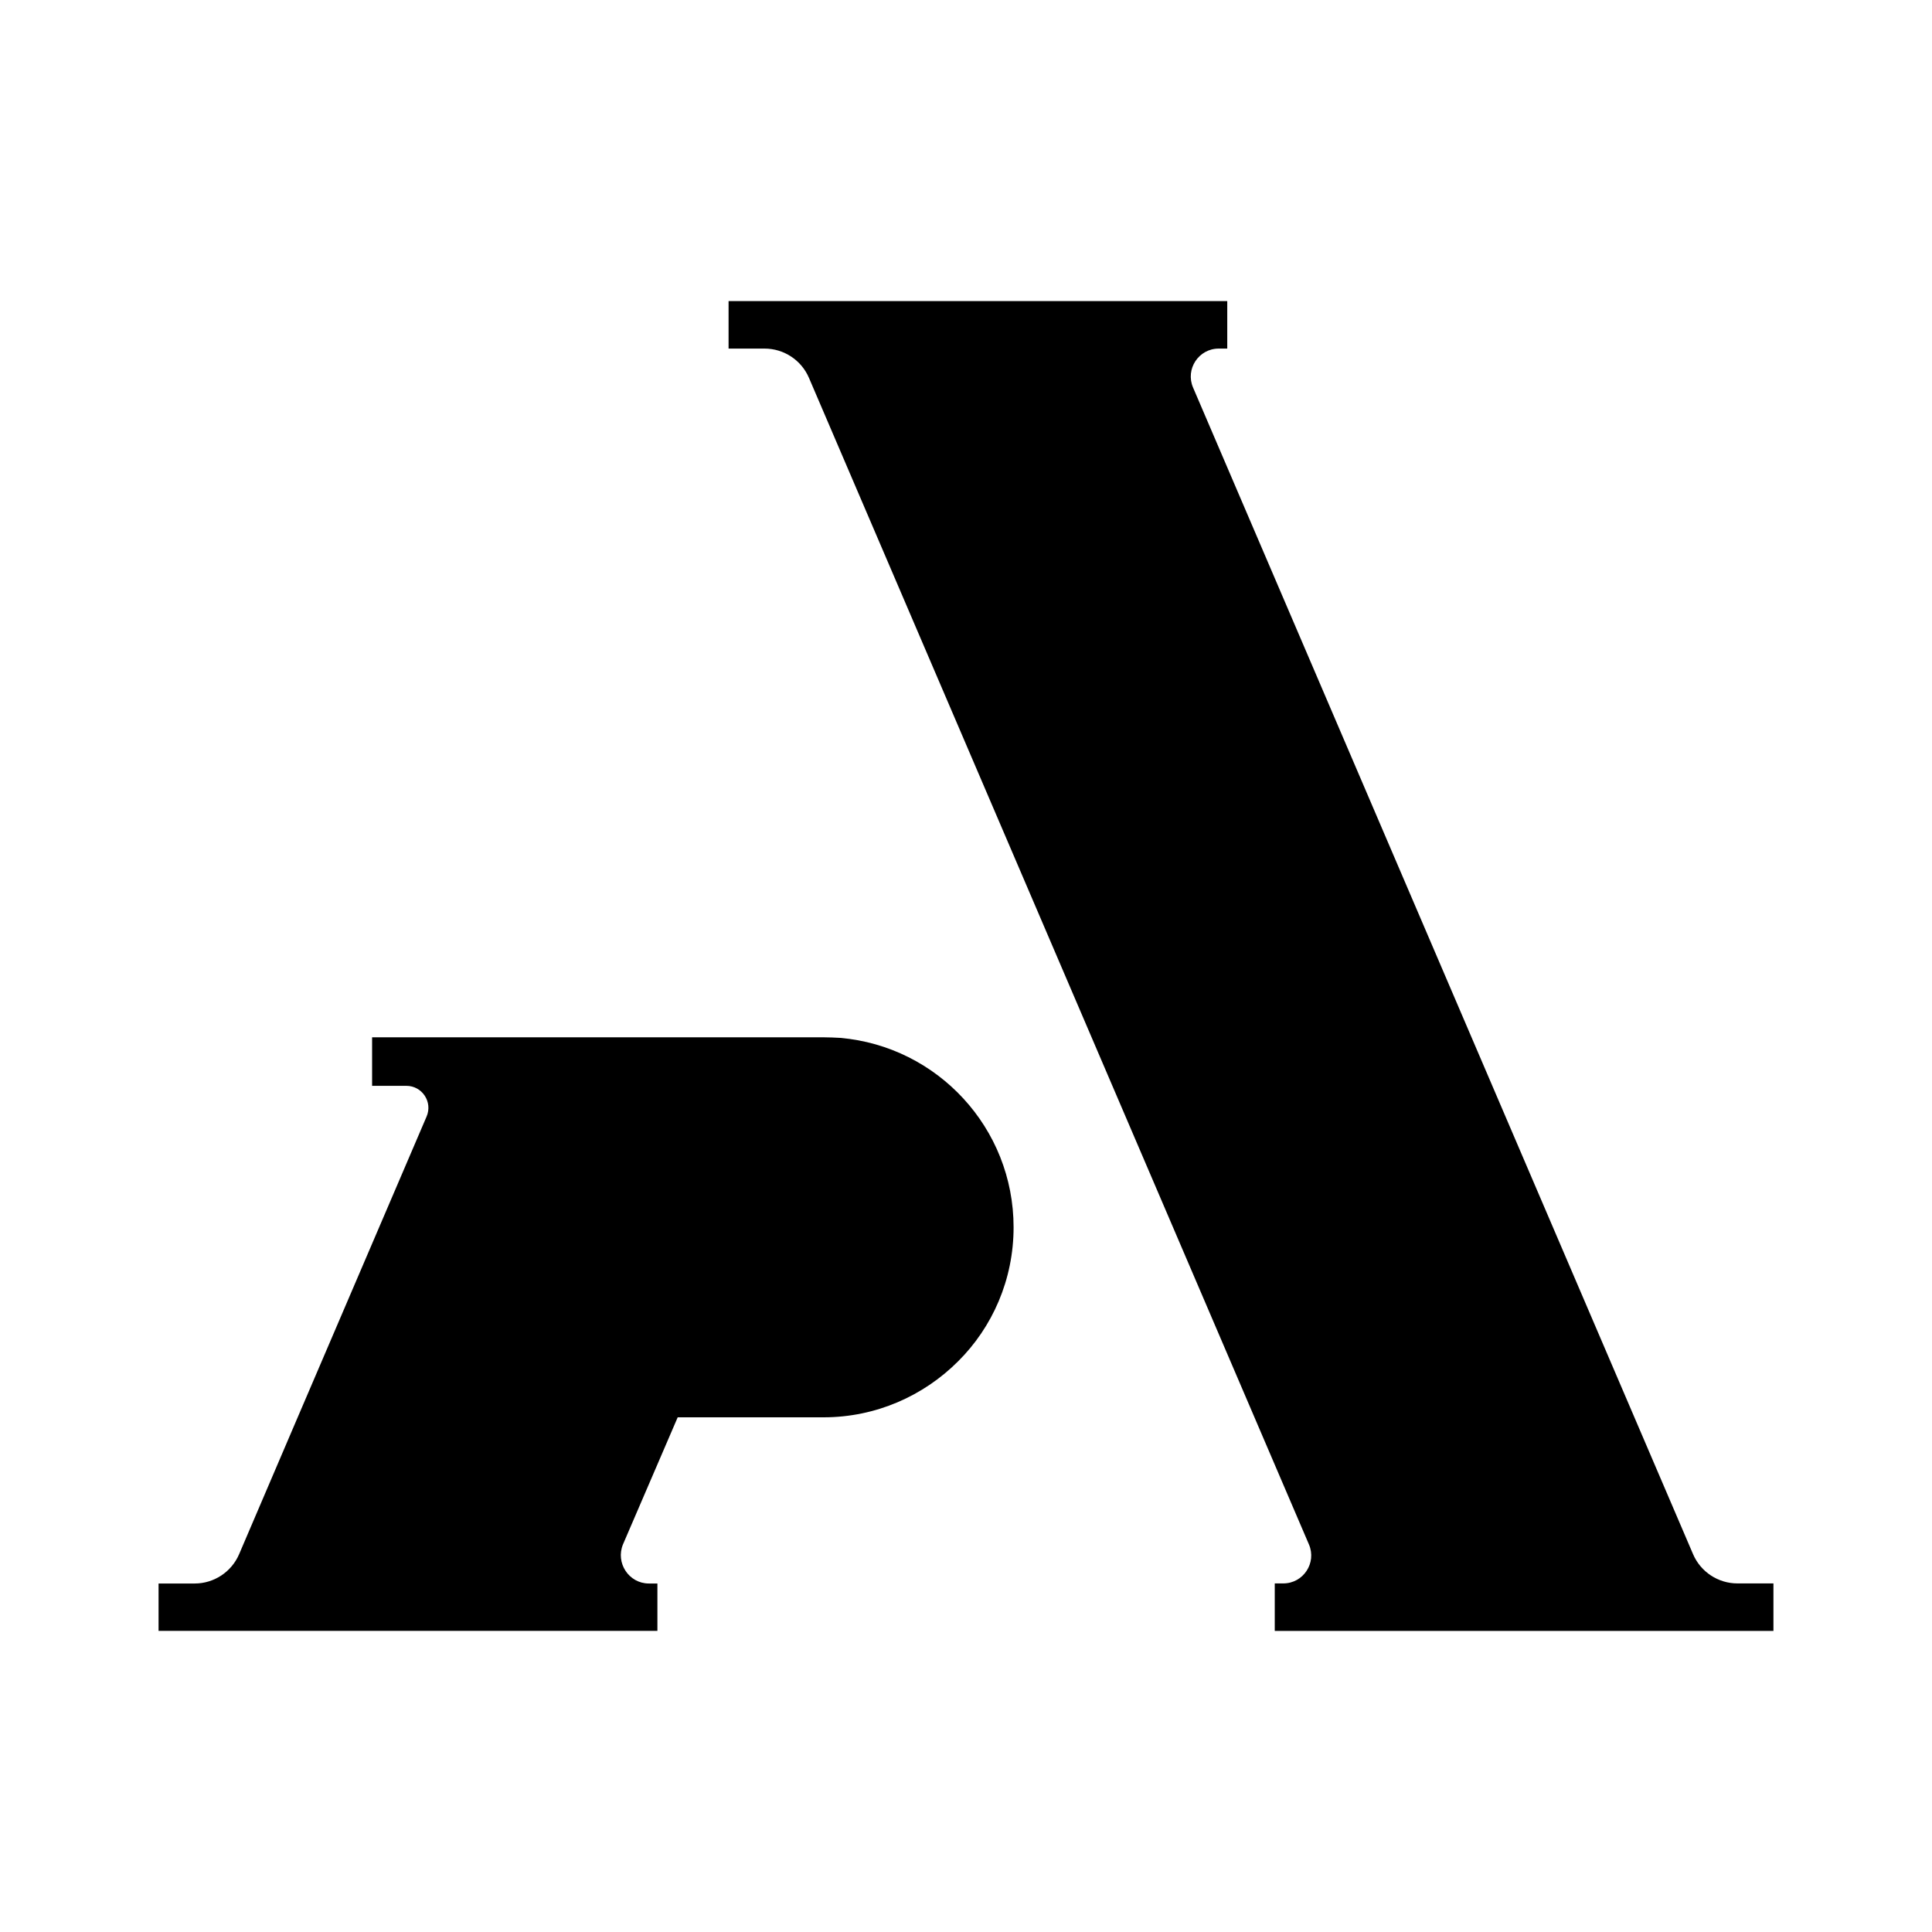
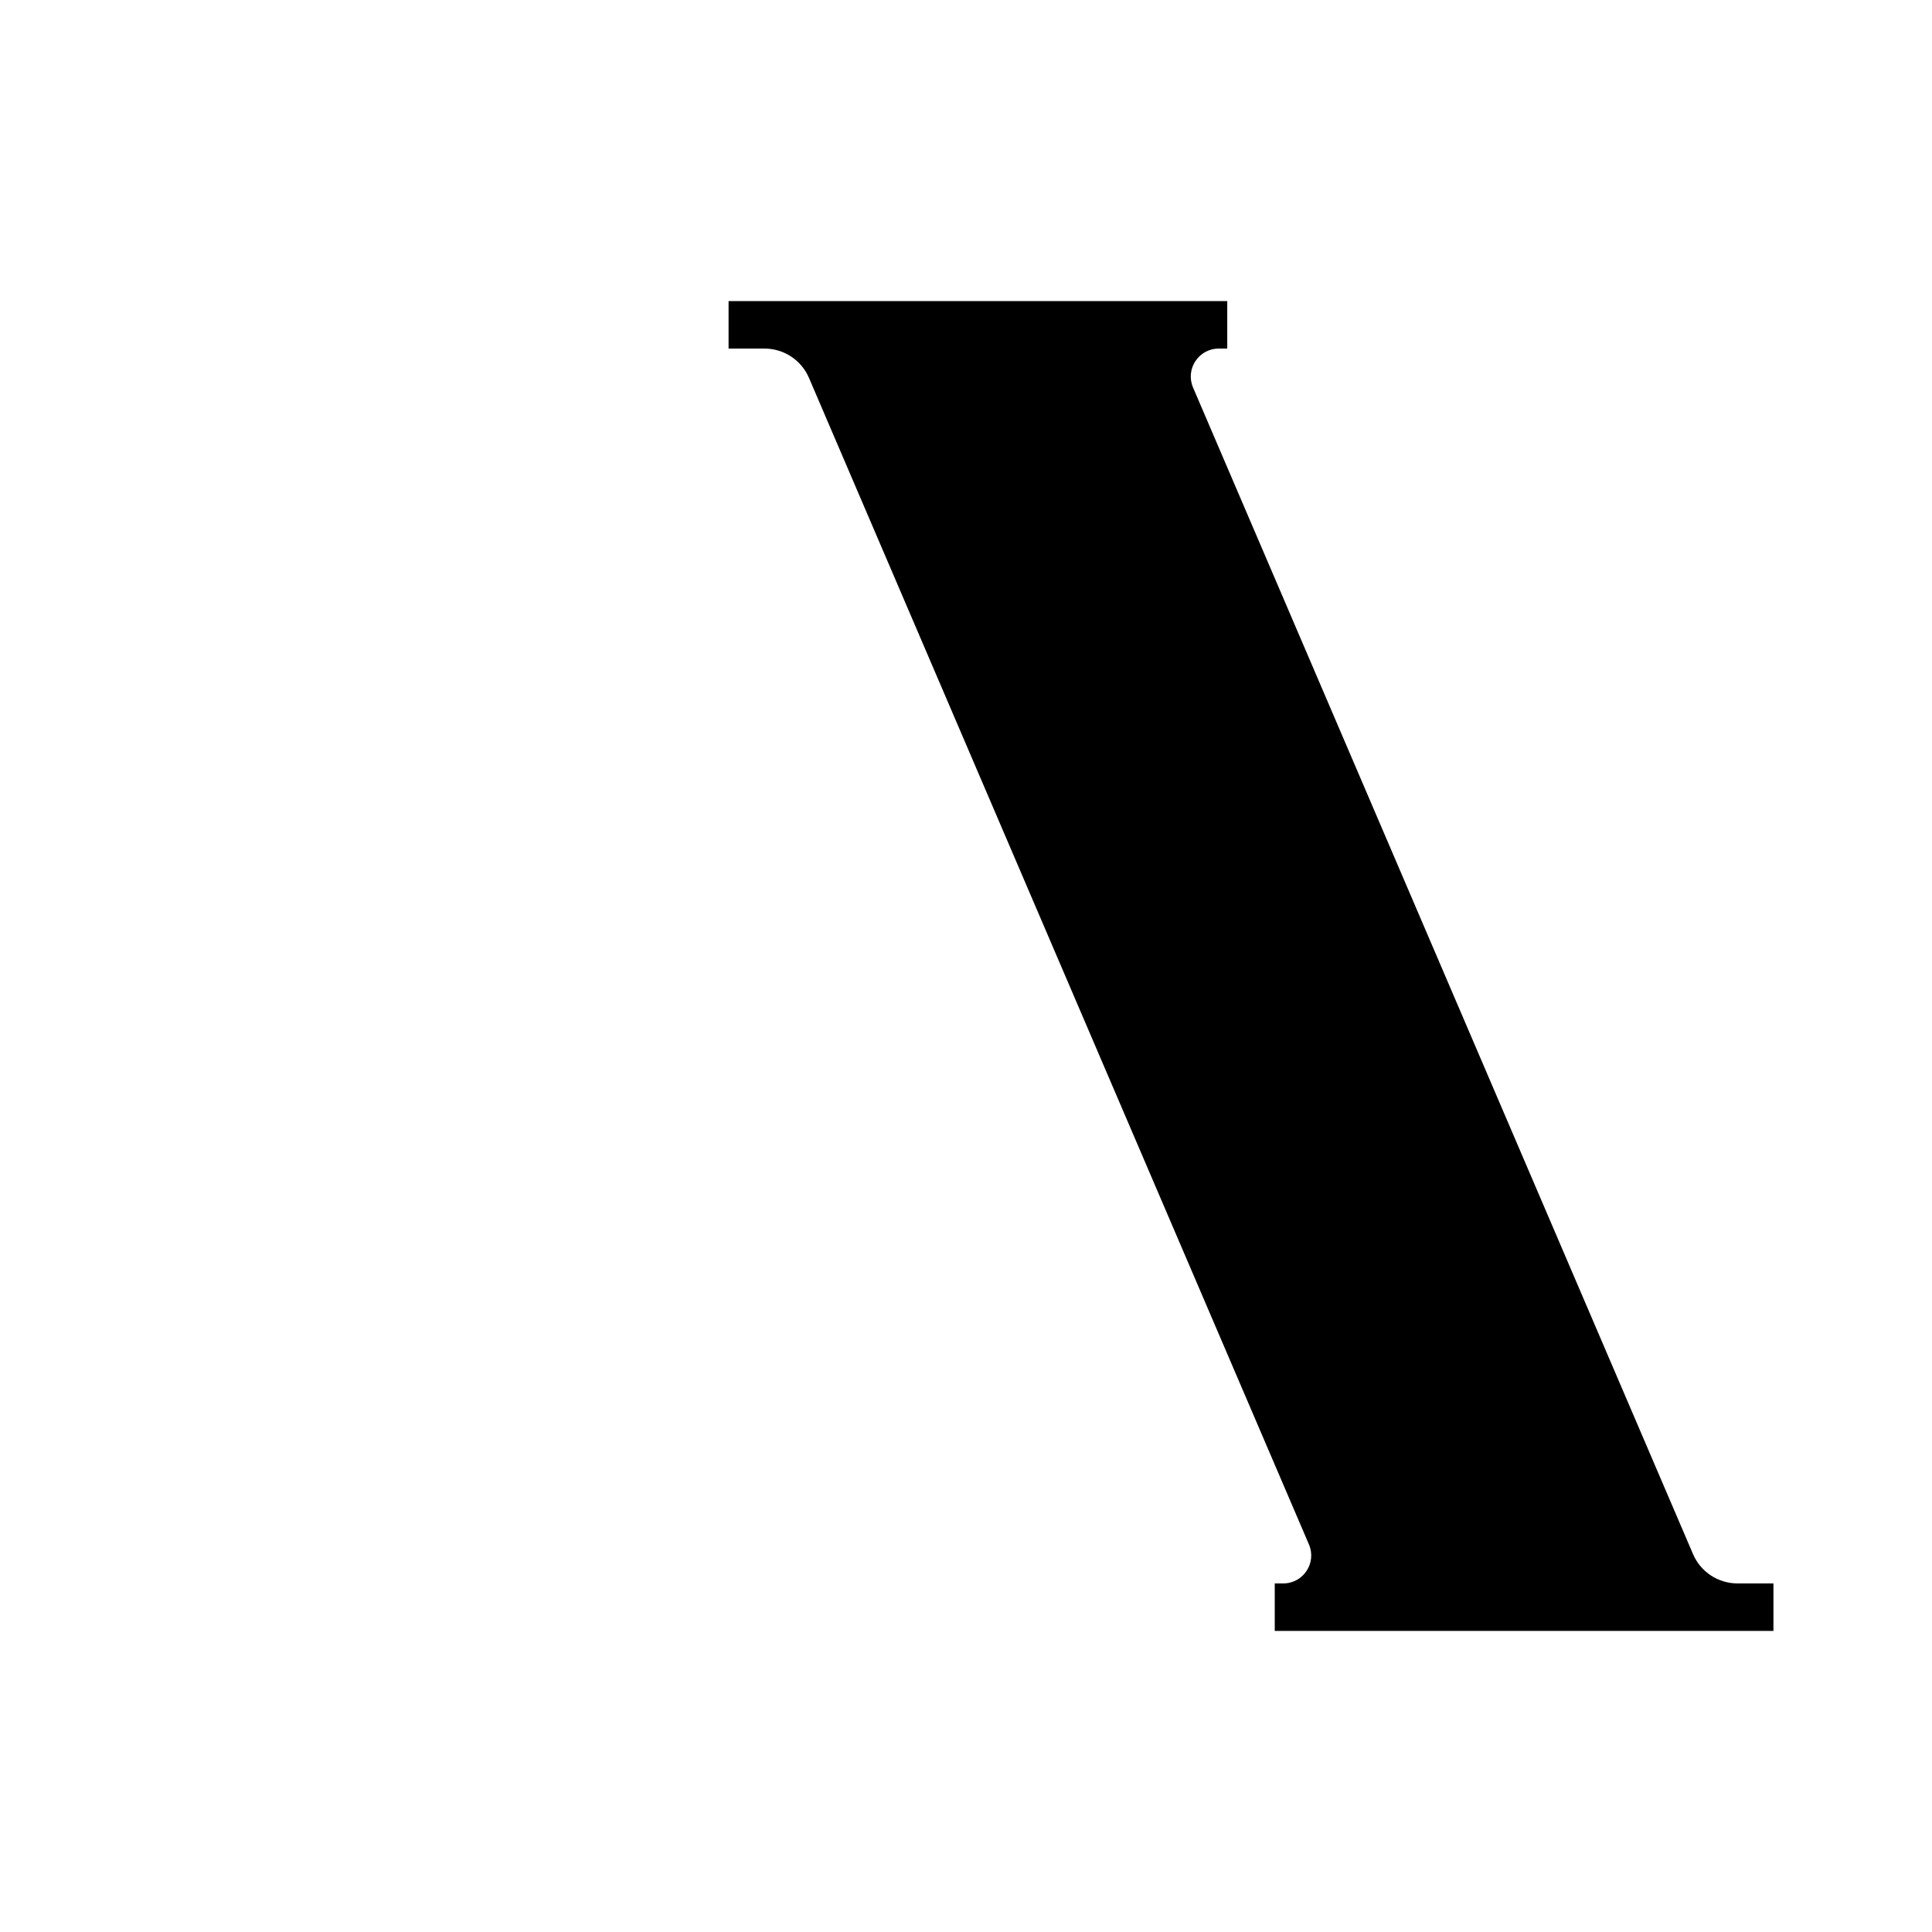
<svg xmlns="http://www.w3.org/2000/svg" id="Layer_1" data-name="Layer 1" viewBox="0 0 1200 1200">
  <path d="M1079.17,983.49c-12.01,0-22.86-7.16-27.59-18.19L741.03,240.71c-4.91-11.46,3.49-24.2,15.96-24.2h5.28v-29.5h-309.74v29.5h22.34c12.01,0,22.86,7.16,27.59,18.19l310.55,724.59c4.91,11.46-3.49,24.2-15.96,24.2h-5.28v29.5h309.74v-29.5h-22.34Z" />
-   <path d="M521.96,644.65c-3.47-.18-6.94-.36-10.41-.36H231.12v30.14h21.28c9.82,0,16.44,10.04,12.57,19.06l-80.07,186.83-36.35,84.95c-4.75,11.14-15.71,18.27-27.59,18.27h-22.47v29.41h309.84v-29.41h-5.3c-12.42,0-20.83-12.79-16.08-24.3l33.98-78.92h90.61c32.52,0,62.11-13.34,83.49-34.71,21.37-21.19,34.53-50.79,34.53-83.31,0-61.75-47.32-112.35-107.6-117.65Z" />
</svg>